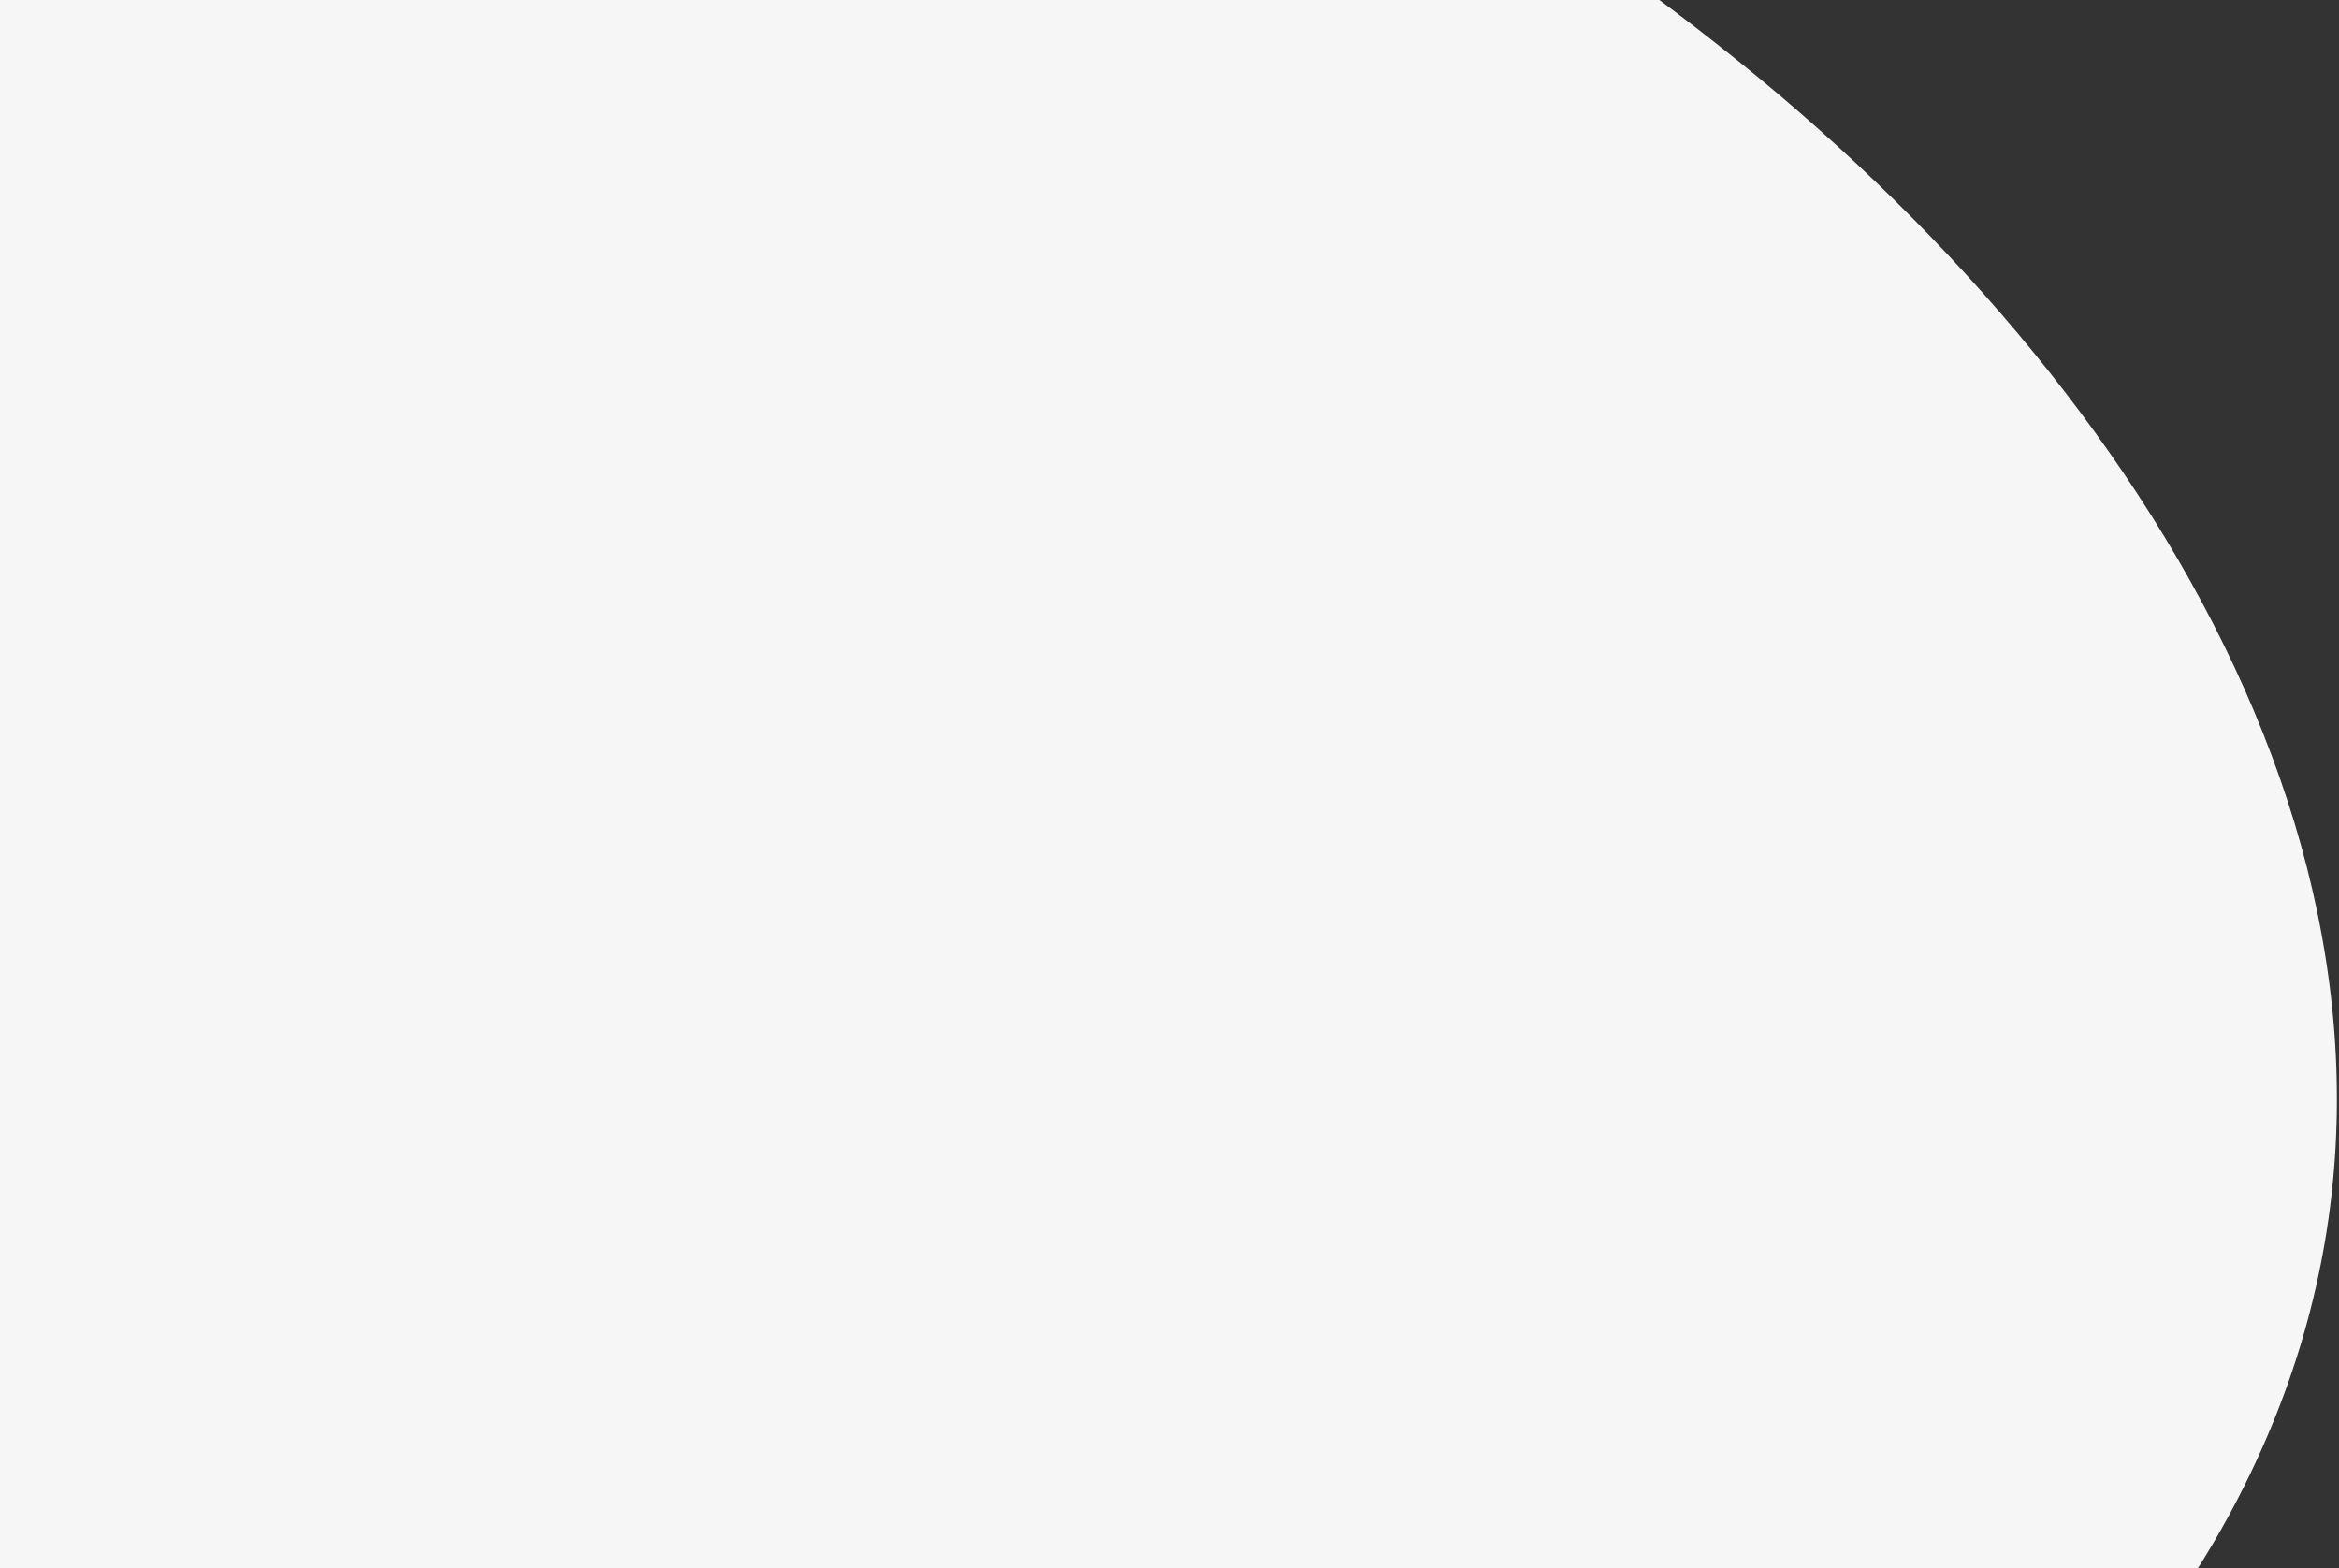
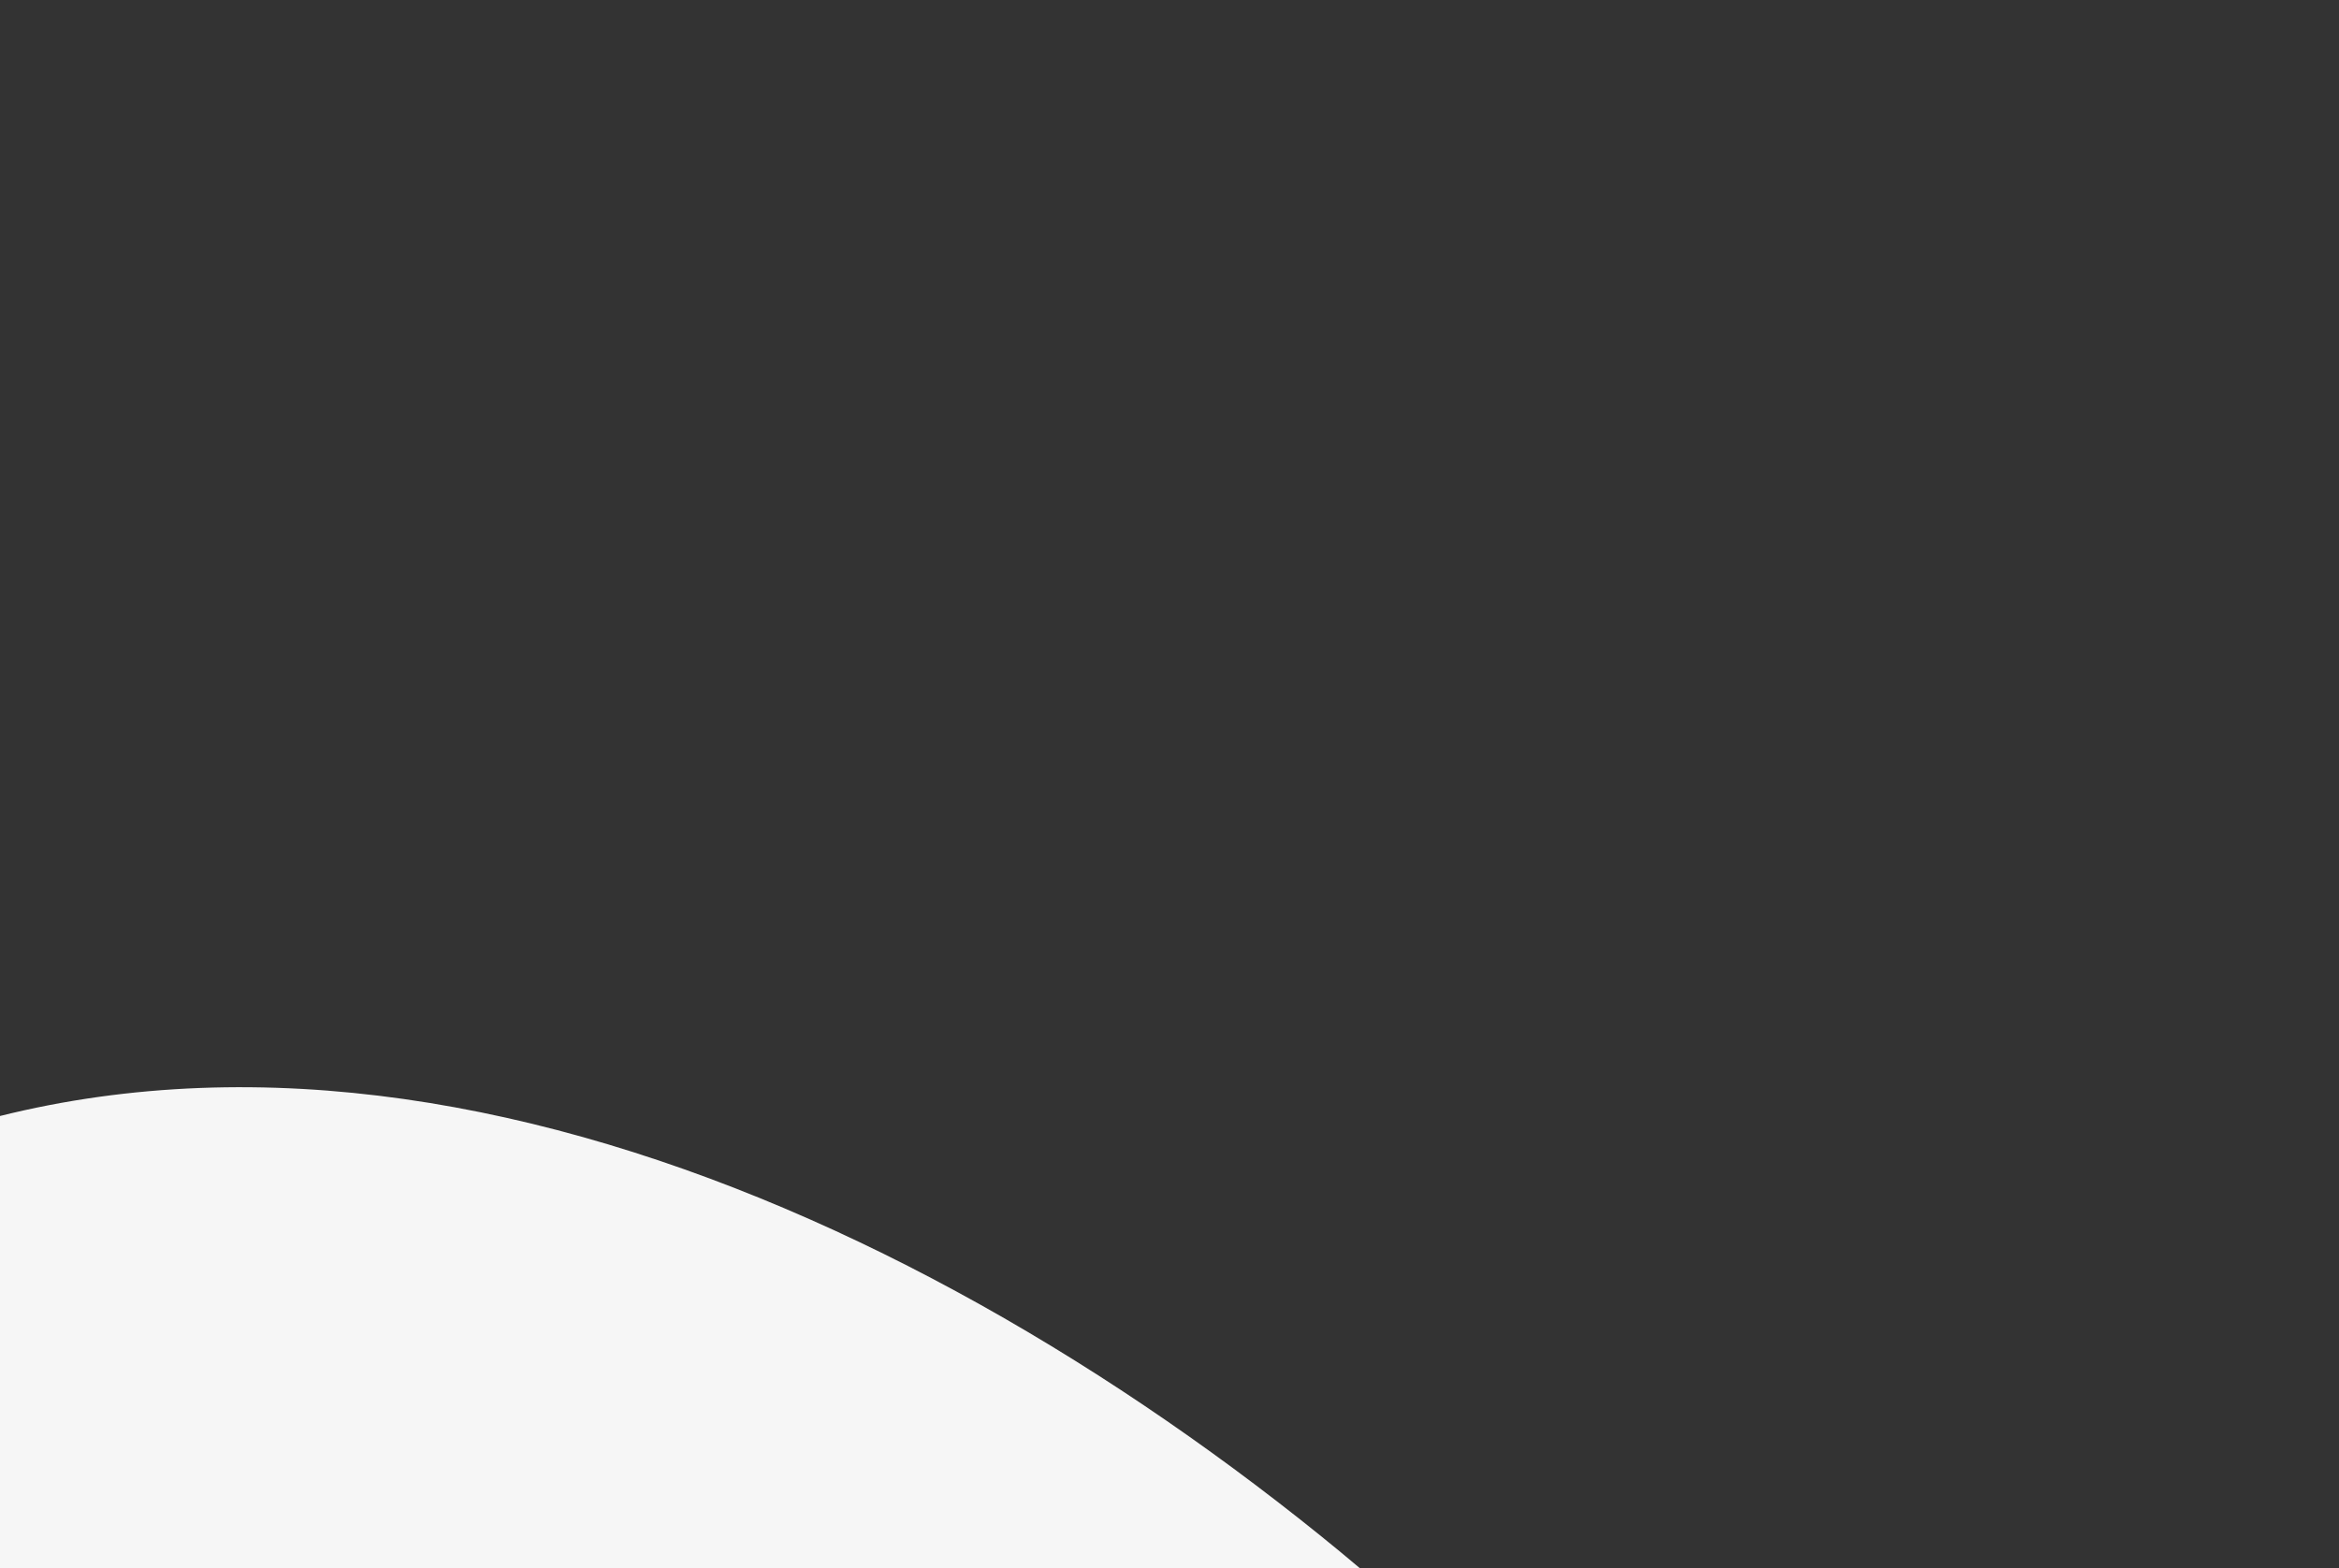
<svg xmlns="http://www.w3.org/2000/svg" width="176" height="118" fill="none">
  <rect width="100%" height="100%" fill="#333333" stroke="none" />
-   <path fill-rule="evenodd" clip-rule="evenodd" d="M67.057 157.625c-40.397-3.435-74.089-29.35-85.288-66.23C-30.634 50.553-24.814 2.657 13.262-19.52c37.54-21.864 83.739-3.117 117.537 24.118 32.577 26.25 55.638 65.475 40.061 102.871-15.74 37.789-60.844 53.807-103.803 50.155Z" fill="#F6F6F6" />
+   <path fill-rule="evenodd" clip-rule="evenodd" d="M67.057 157.625c-40.397-3.435-74.089-29.35-85.288-66.23c37.54-21.864 83.739-3.117 117.537 24.118 32.577 26.25 55.638 65.475 40.061 102.871-15.74 37.789-60.844 53.807-103.803 50.155Z" fill="#F6F6F6" />
</svg>